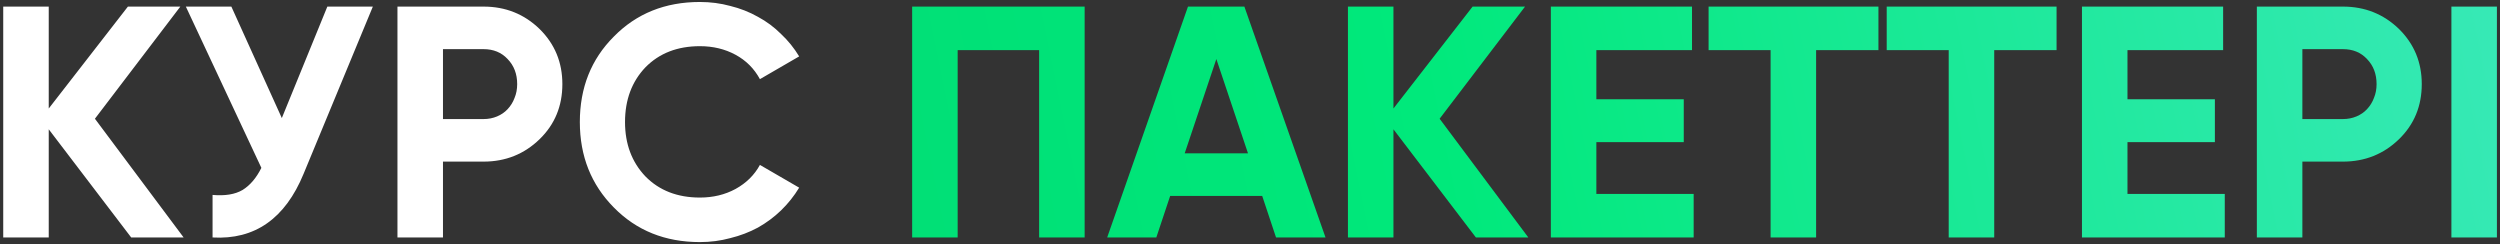
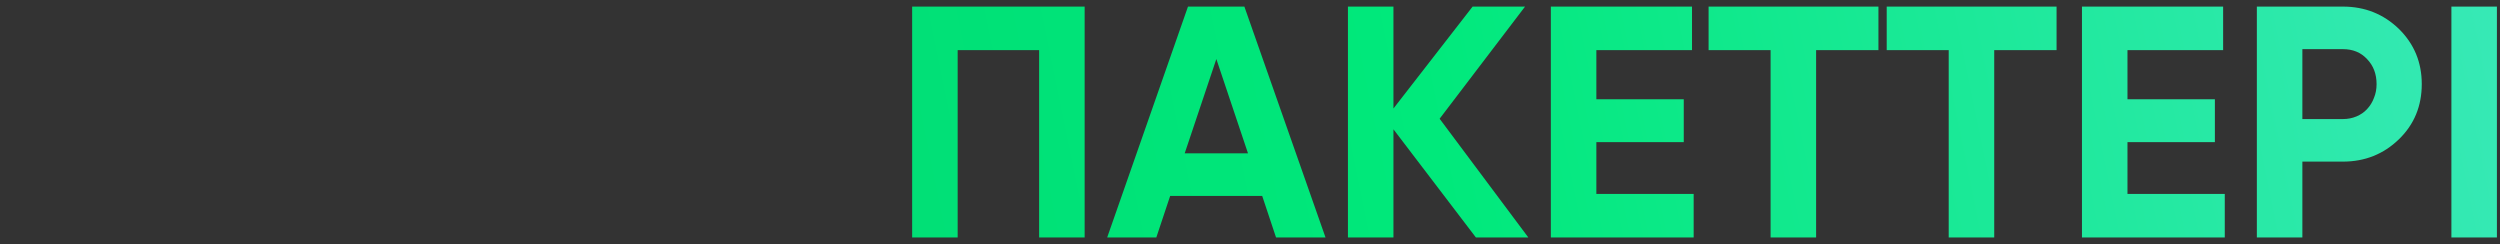
<svg xmlns="http://www.w3.org/2000/svg" width="758" height="74" viewBox="0 0 758 74" fill="none">
  <rect x="0" y="0" width="758" height="74" fill="#333333" stroke="none" />
-   <path d="M55.678 72H39.779L14.778 39.2V72H0.979V2H14.778V32.9L38.779 2H54.678L28.779 36L55.678 72ZM99.249 2H113.049L92.049 52.7C86.449 66.3 77.249 72.733 64.449 72V59.1C68.249 59.433 71.282 58.933 73.549 57.6C75.816 56.2 77.716 53.967 79.249 50.9L56.349 2H70.149L85.449 35.8L99.249 2ZM146.61 2C153.276 2 158.943 4.267 163.61 8.8C168.21 13.333 170.51 18.9 170.51 25.5C170.51 32.167 168.21 37.733 163.61 42.2C158.943 46.733 153.276 49 146.61 49H134.31V72H120.51V2H146.61ZM146.61 36.1C148.076 36.1 149.443 35.833 150.71 35.3C151.976 34.767 153.043 34.033 153.91 33.1C154.843 32.1 155.543 30.967 156.01 29.7C156.543 28.433 156.81 27.033 156.81 25.5C156.81 22.433 155.843 19.9 153.91 17.9C152.043 15.9 149.61 14.9 146.61 14.9H134.31V36.1H146.61ZM212.206 73.4C201.673 73.4 192.973 69.9 186.106 62.9C179.239 55.967 175.806 47.333 175.806 37C175.806 26.6 179.239 17.967 186.106 11.1C192.973 4.1 201.673 0.6 212.206 0.6C215.406 0.6 218.473 1 221.406 1.8C224.406 2.533 227.206 3.633 229.806 5.1C232.406 6.5 234.739 8.233 236.806 10.3C238.939 12.3 240.773 14.567 242.306 17.1L230.406 24C228.673 20.8 226.206 18.333 223.006 16.6C219.806 14.867 216.206 14 212.206 14C205.406 14 199.906 16.133 195.706 20.4C191.573 24.733 189.506 30.267 189.506 37C189.506 43.667 191.573 49.167 195.706 53.5C199.906 57.767 205.406 59.9 212.206 59.9C216.206 59.9 219.806 59.033 223.006 57.3C226.273 55.5 228.739 53.067 230.406 50L242.306 56.9C240.773 59.433 238.939 61.733 236.806 63.8C234.739 65.8 232.406 67.533 229.806 69C227.206 70.4 224.406 71.467 221.406 72.2C218.473 73 215.406 73.4 212.206 73.4Z" fill="white" />
  <path d="M328.864 2V72H315.064V15.2H290.364V72H276.564V2H328.864ZM386.896 72L382.696 59.4H354.796L350.596 72H335.696L360.196 2H377.296L401.896 72H386.896ZM359.196 46.5H378.396L368.796 17.9L359.196 46.5ZM463.393 72H447.493L422.493 39.2V72H408.693V2H422.493V32.9L446.493 2H462.393L436.493 36L463.393 72ZM484.017 58.8H513.517V72H470.217V2H513.017V15.2H484.017V30.1H510.517V43.1H484.017V58.8ZM569.544 2V15.2H550.644V72H536.844V15.2H518.044V2H569.544ZM623.548 2V15.2H604.648V72H590.848V15.2H572.048V2H623.548ZM645.052 58.8H674.552V72H631.252V2H674.052V15.2H645.052V30.1H671.552V43.1H645.052V58.8ZM710.379 2C717.046 2 722.713 4.267 727.379 8.8C731.979 13.333 734.279 18.9 734.279 25.5C734.279 32.167 731.979 37.733 727.379 42.2C722.713 46.733 717.046 49 710.379 49H698.079V72H684.279V2H710.379ZM710.379 36.1C711.846 36.1 713.213 35.833 714.479 35.3C715.746 34.767 716.813 34.033 717.679 33.1C718.613 32.1 719.313 30.967 719.779 29.7C720.313 28.433 720.579 27.033 720.579 25.5C720.579 22.433 719.613 19.9 717.679 17.9C715.813 15.9 713.379 14.9 710.379 14.9H698.079V36.1H710.379ZM743.264 2H757.064V72H743.264V2Z" fill="url(#paint0_linear_114_3)" />
  <defs>
    <linearGradient id="paint0_linear_114_3" x1="-118.491" y1="14.396" x2="1118.46" y2="-238.715" gradientUnits="userSpaceOnUse">
      <stop stop-color="#02C96B" />
      <stop offset="0.425" stop-color="#00E97B" />
      <stop offset="1" stop-color="#7BE8FF" />
    </linearGradient>
  </defs>
</svg>